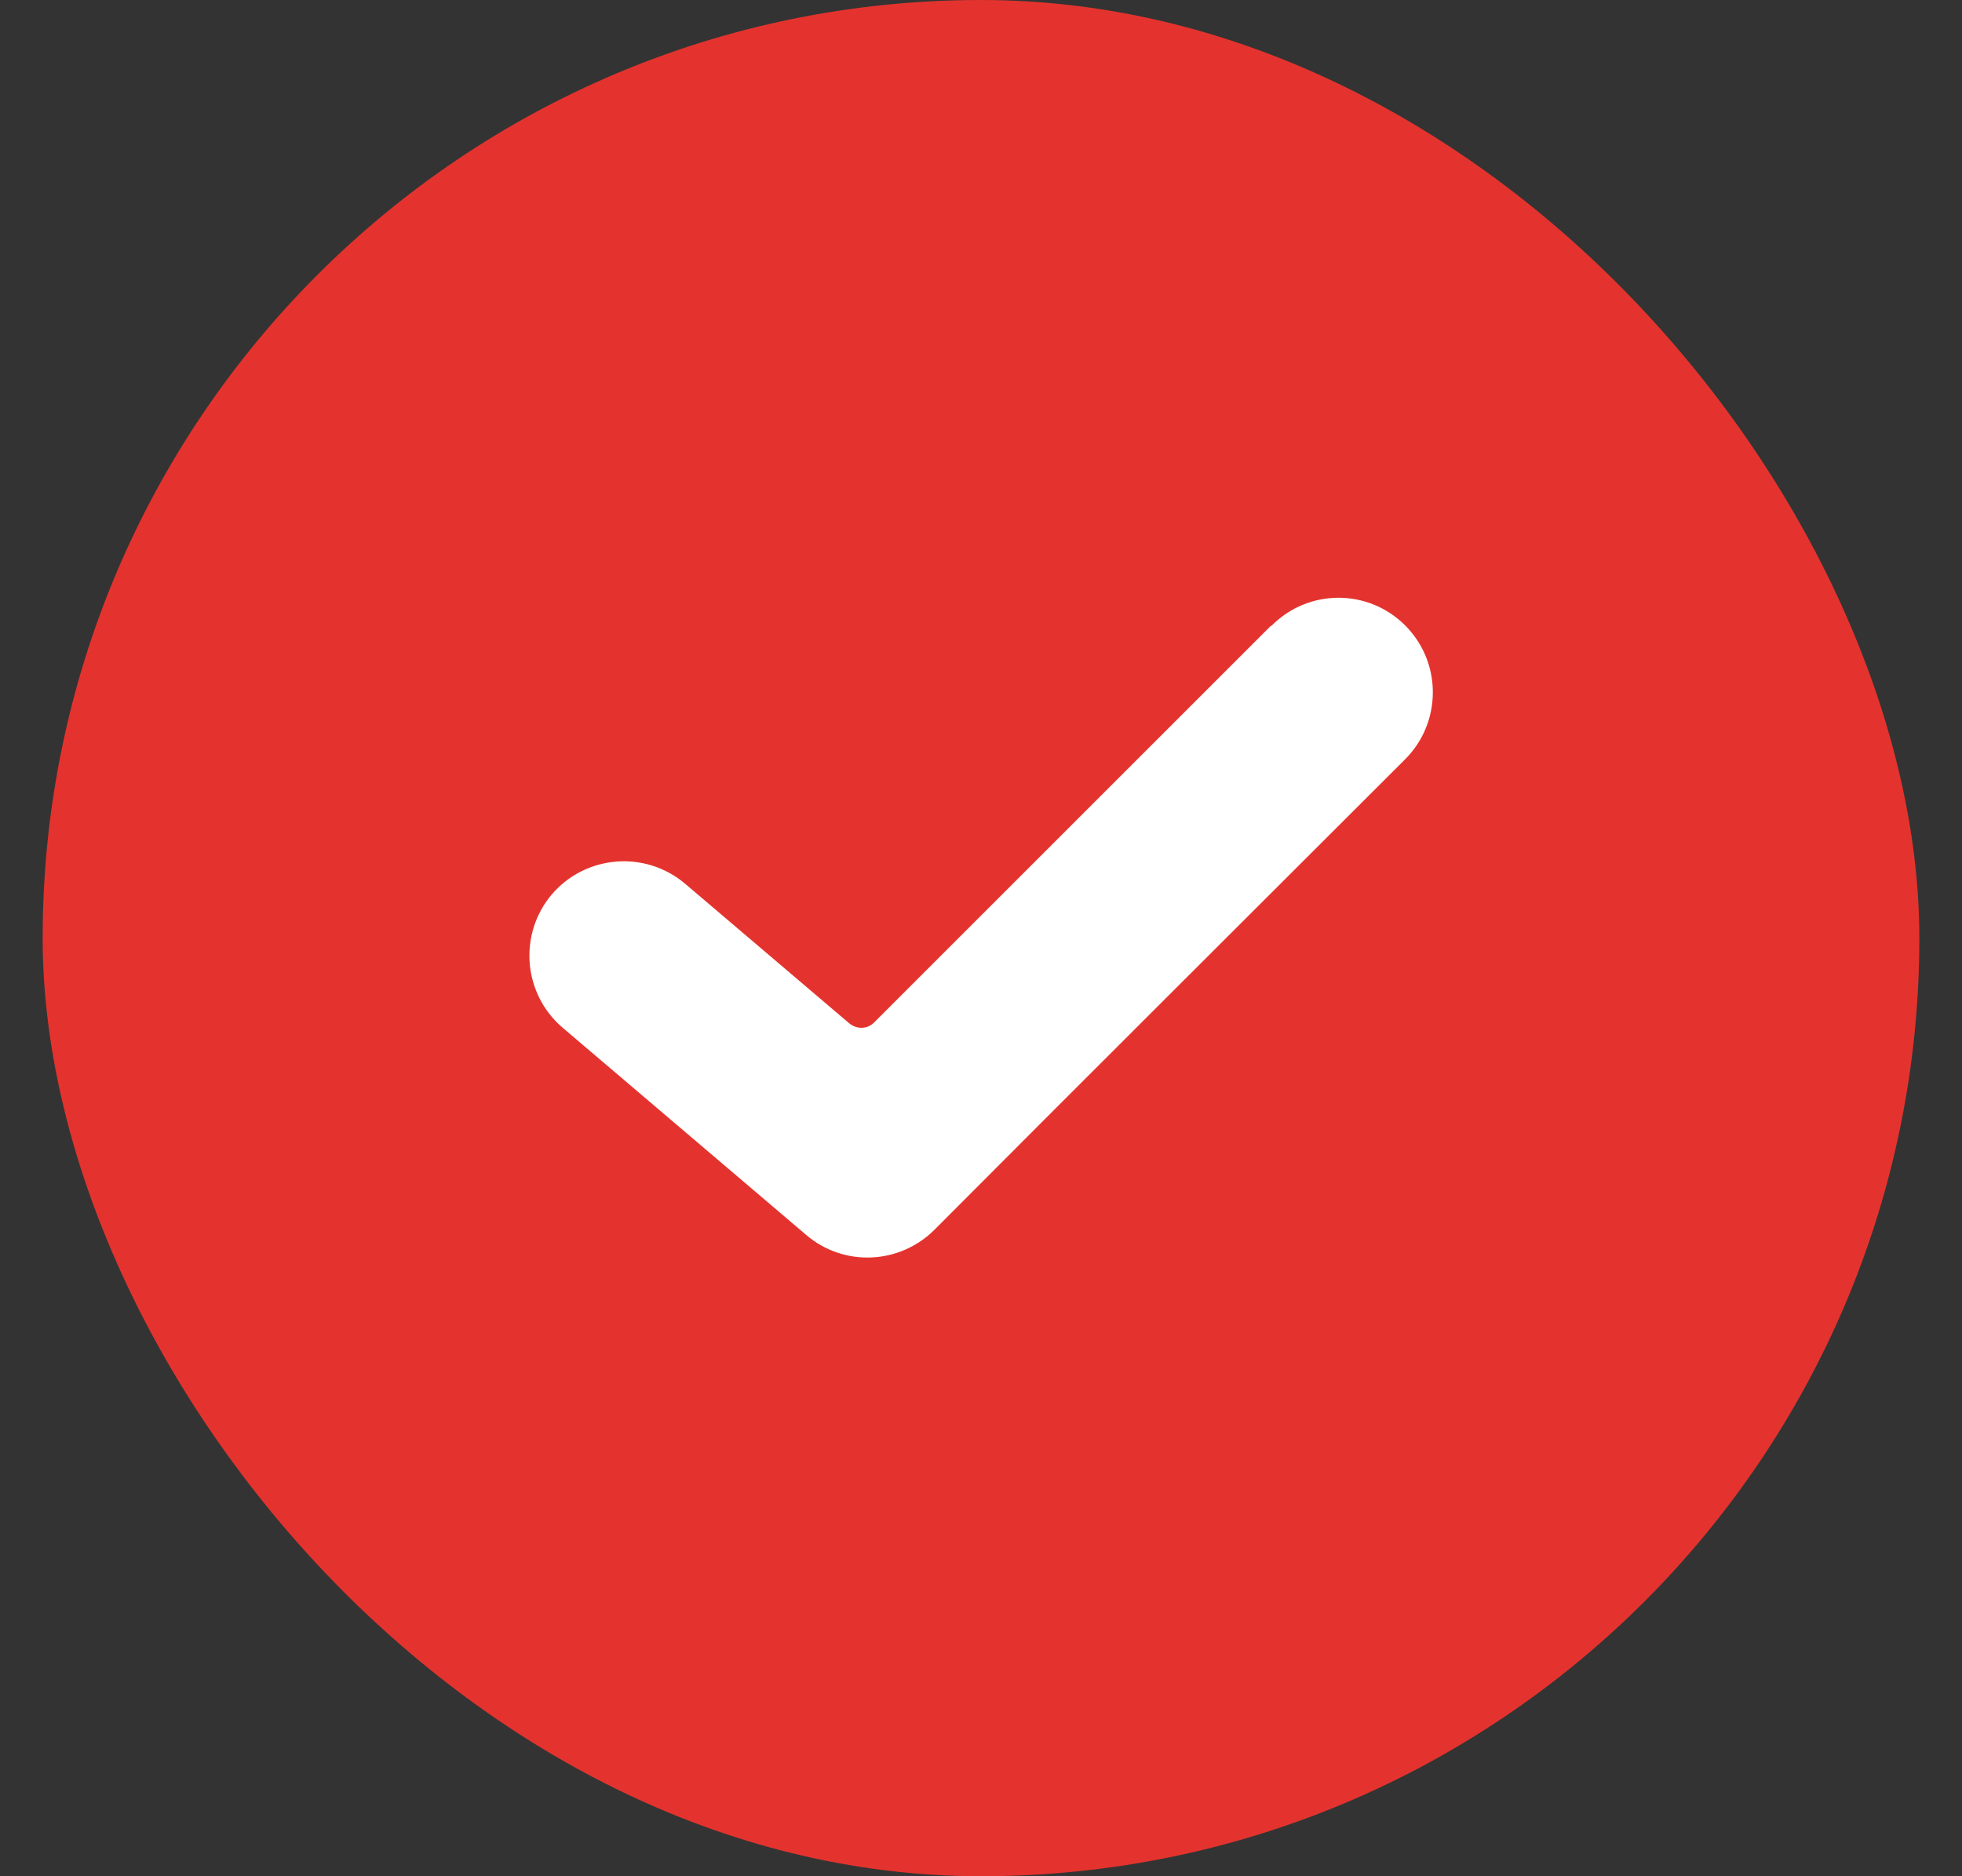
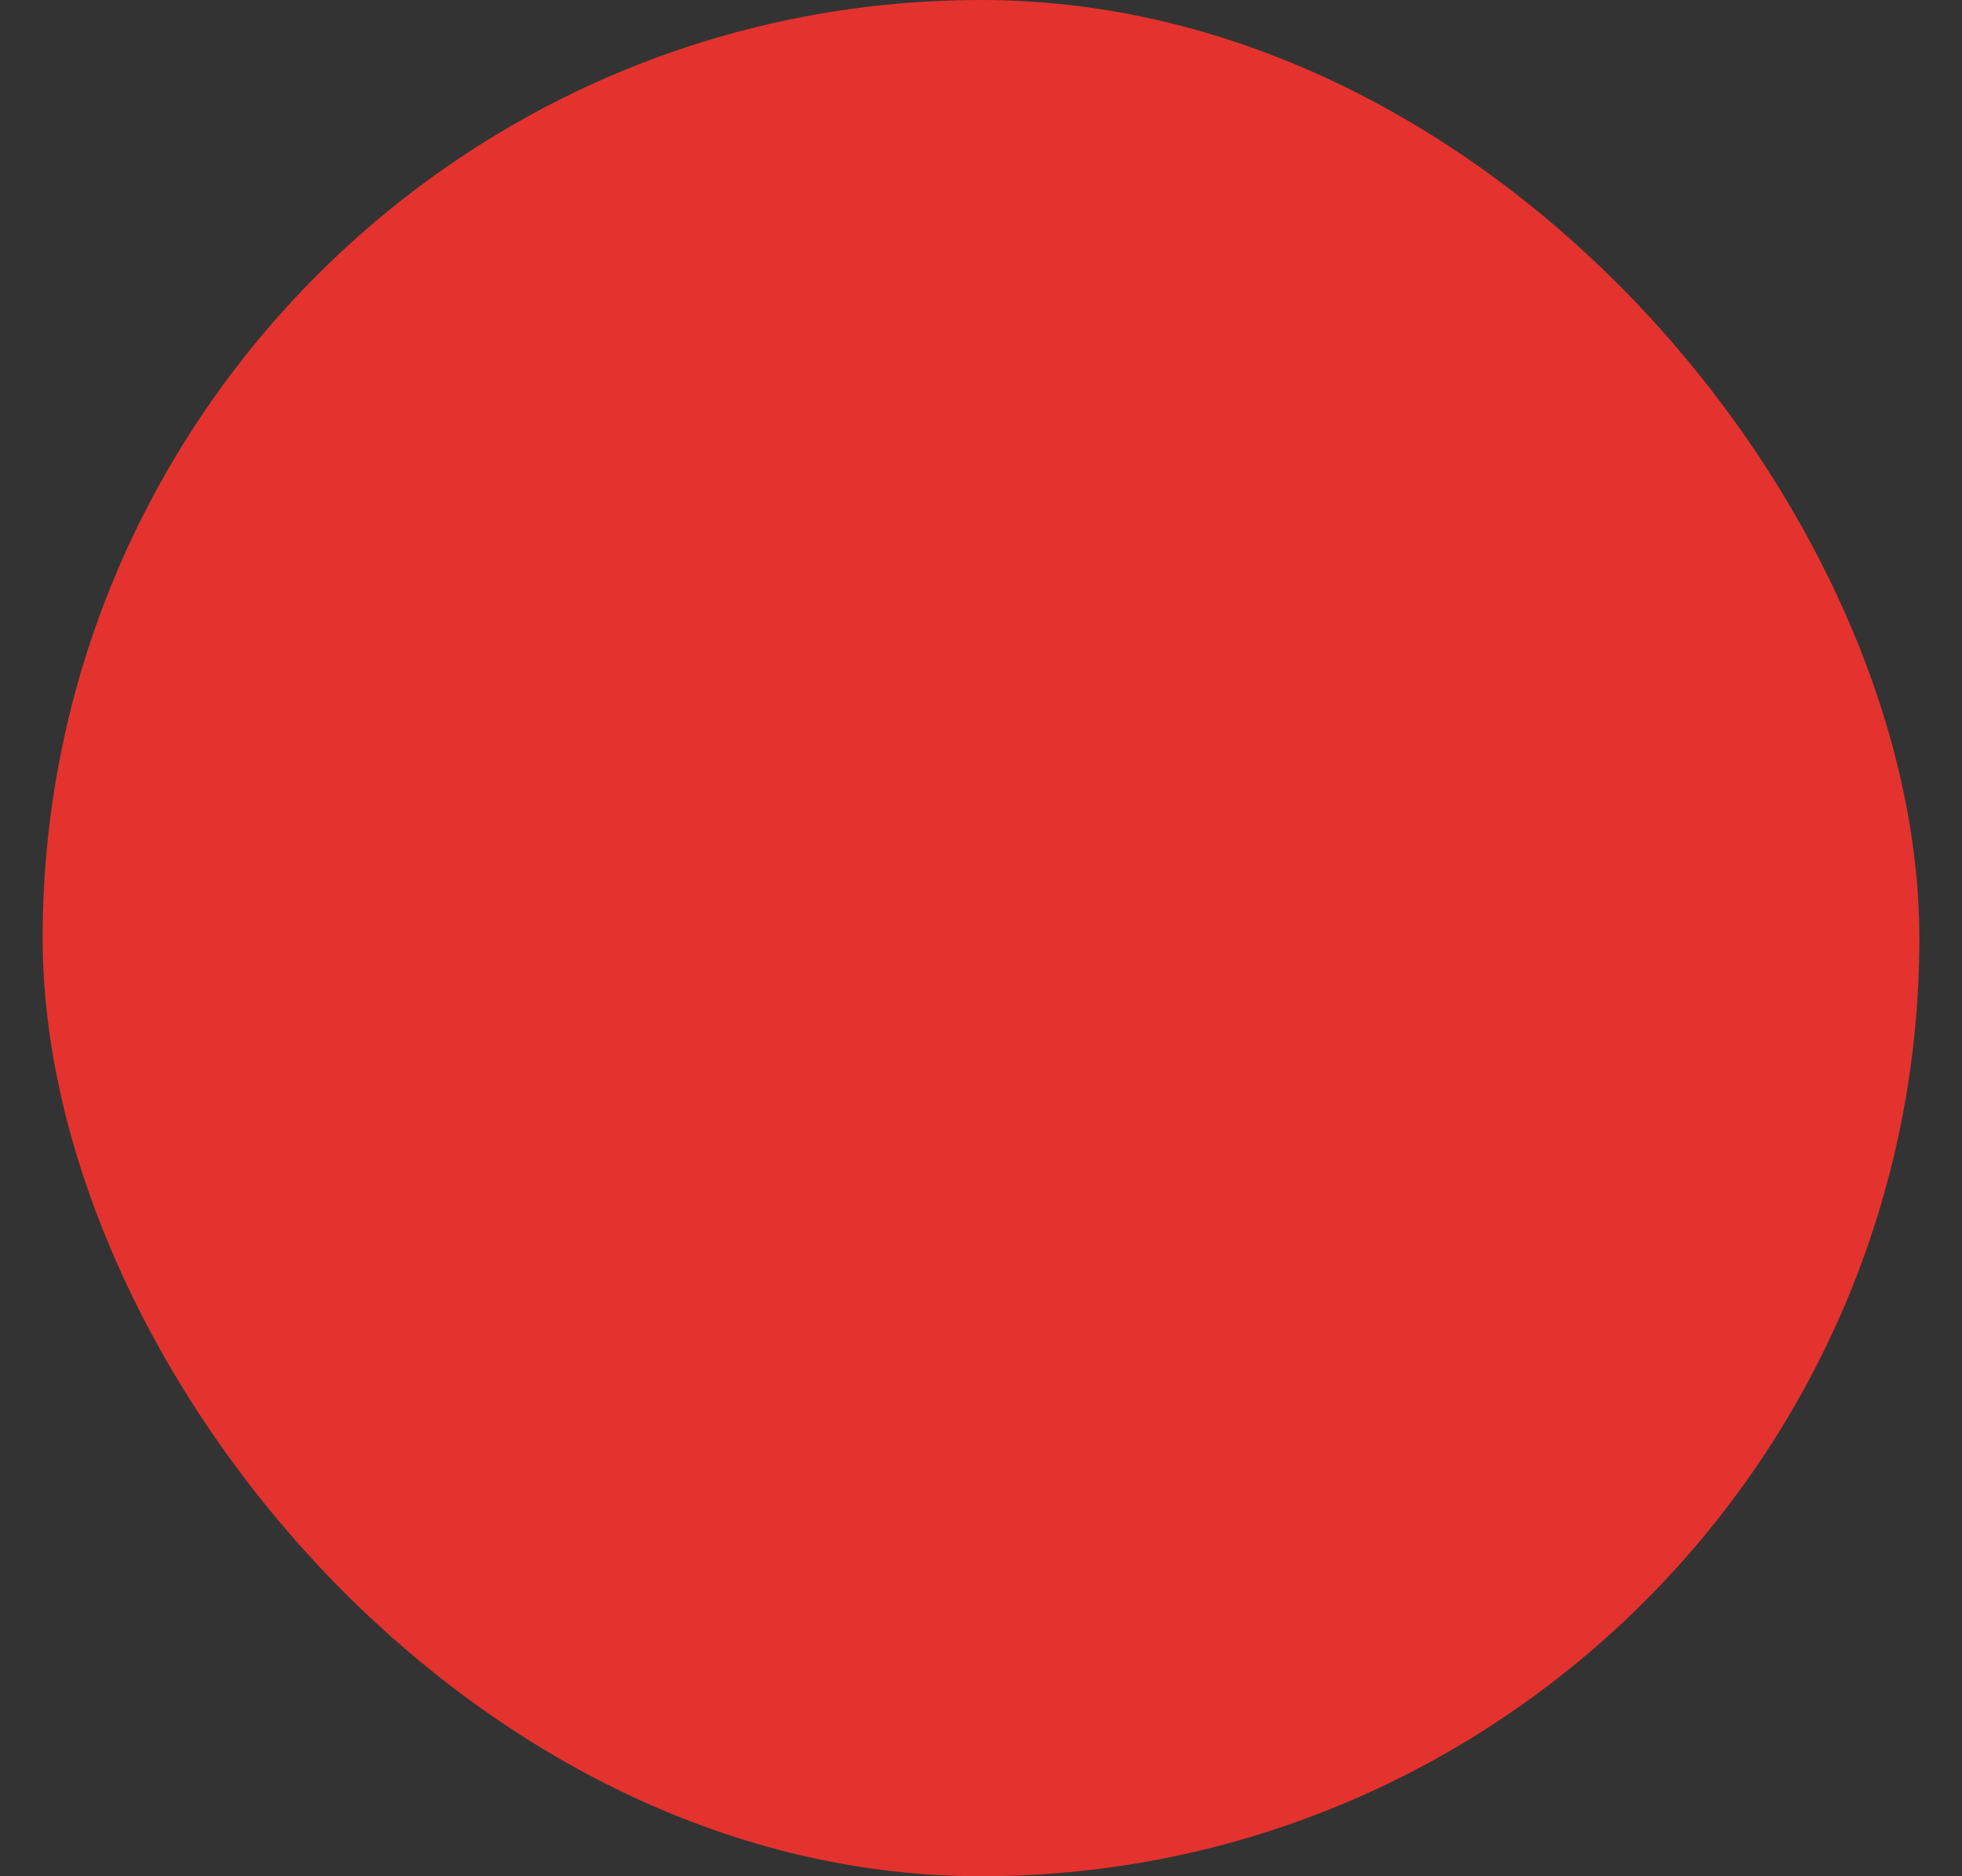
<svg xmlns="http://www.w3.org/2000/svg" width="23" height="22" viewBox="0 0 23 22" fill="none">
  <rect x="0" y="0" width="23" height="22" fill="#333333" stroke="none" />
  <g clip-path="url(#clip0_1_35)">
    <rect x="0.5" width="22" height="22" rx="11" fill="#E4332E" />
    <g clip-path="url(#clip1_1_35)">
-       <path d="M14.895 7.341C13.392 8.844 11.757 10.479 10.246 11.99C10.165 12.071 10.041 12.071 9.953 11.997L8.031 10.362C7.562 9.966 6.865 10.025 6.469 10.487C6.073 10.956 6.132 11.653 6.594 12.049L9.454 14.483C9.894 14.857 10.547 14.828 10.957 14.417C12.673 12.694 14.675 10.699 16.472 8.903C16.905 8.47 16.905 7.766 16.472 7.333C16.039 6.901 15.343 6.901 14.91 7.333L14.895 7.341Z" fill="white" />
+       <path d="M14.895 7.341C13.392 8.844 11.757 10.479 10.246 11.99C10.165 12.071 10.041 12.071 9.953 11.997L8.031 10.362C7.562 9.966 6.865 10.025 6.469 10.487L9.454 14.483C9.894 14.857 10.547 14.828 10.957 14.417C12.673 12.694 14.675 10.699 16.472 8.903C16.905 8.47 16.905 7.766 16.472 7.333C16.039 6.901 15.343 6.901 14.91 7.333L14.895 7.341Z" fill="white" />
    </g>
  </g>
  <defs>
    <clipPath id="clip0_1_35">
      <rect x="0.5" width="22" height="22" rx="11" fill="white" />
    </clipPath>
    <clipPath id="clip1_1_35">
-       <rect width="22" height="22" fill="white" transform="translate(0.5)" />
-     </clipPath>
+       </clipPath>
  </defs>
</svg>